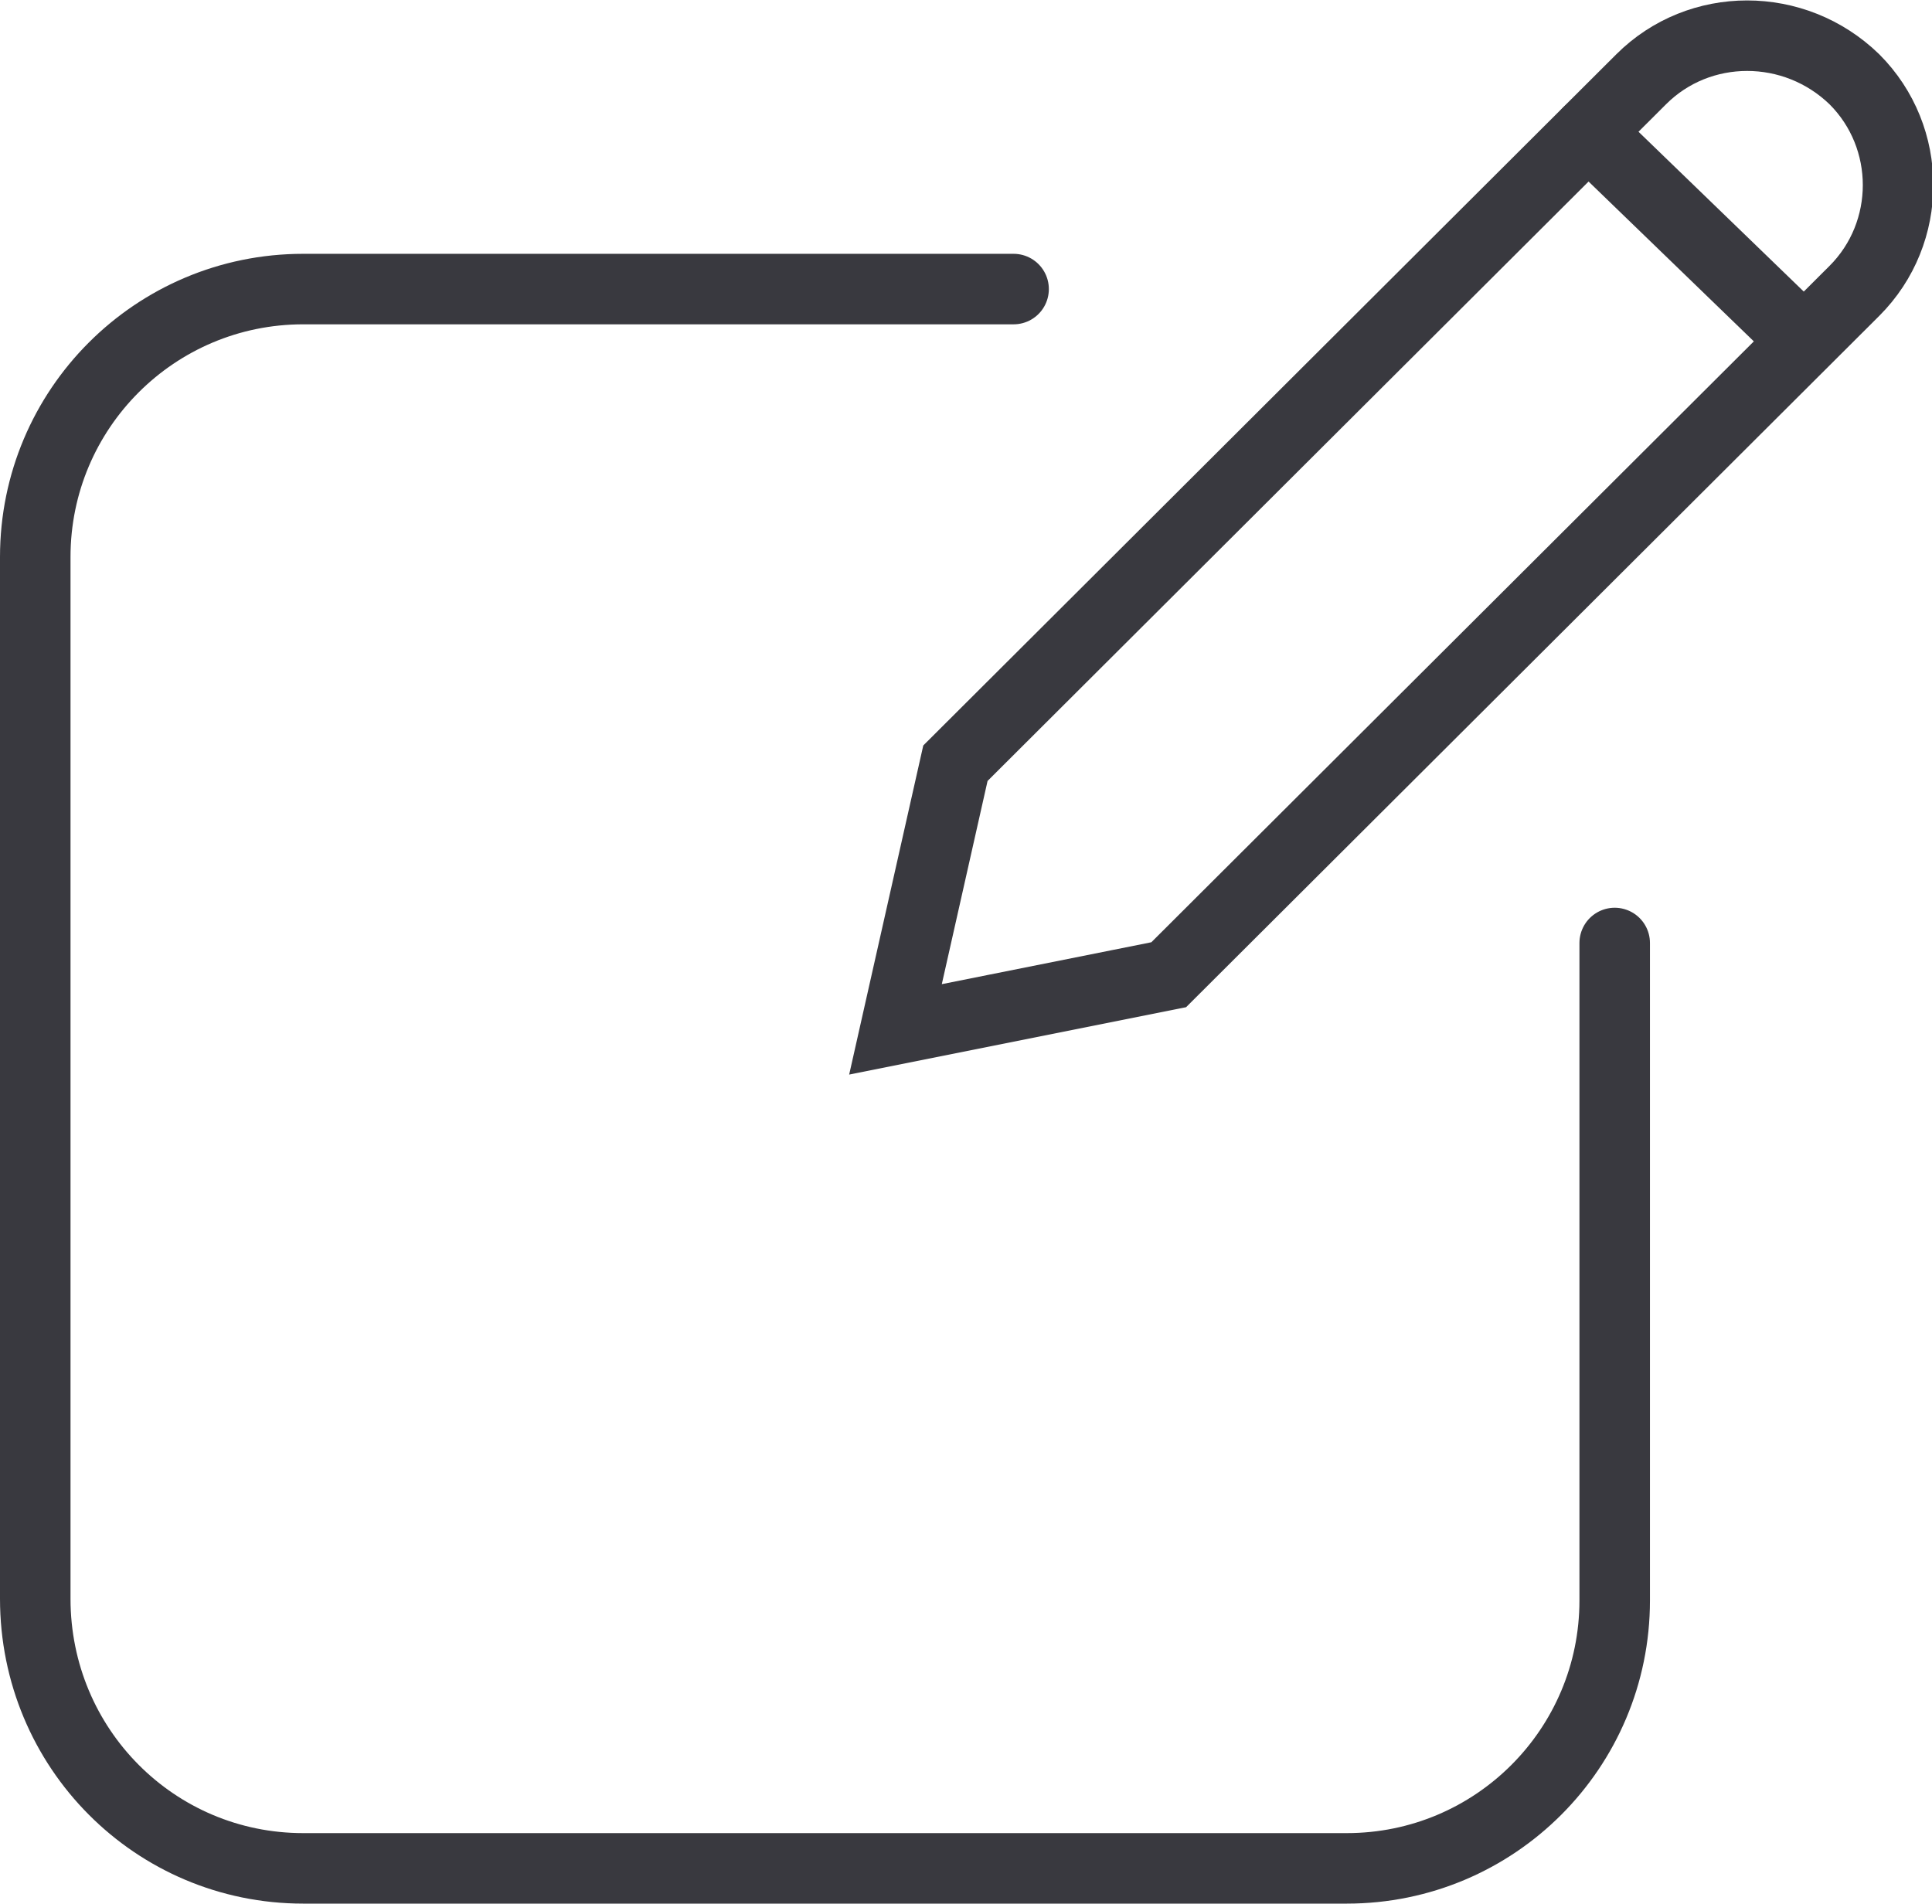
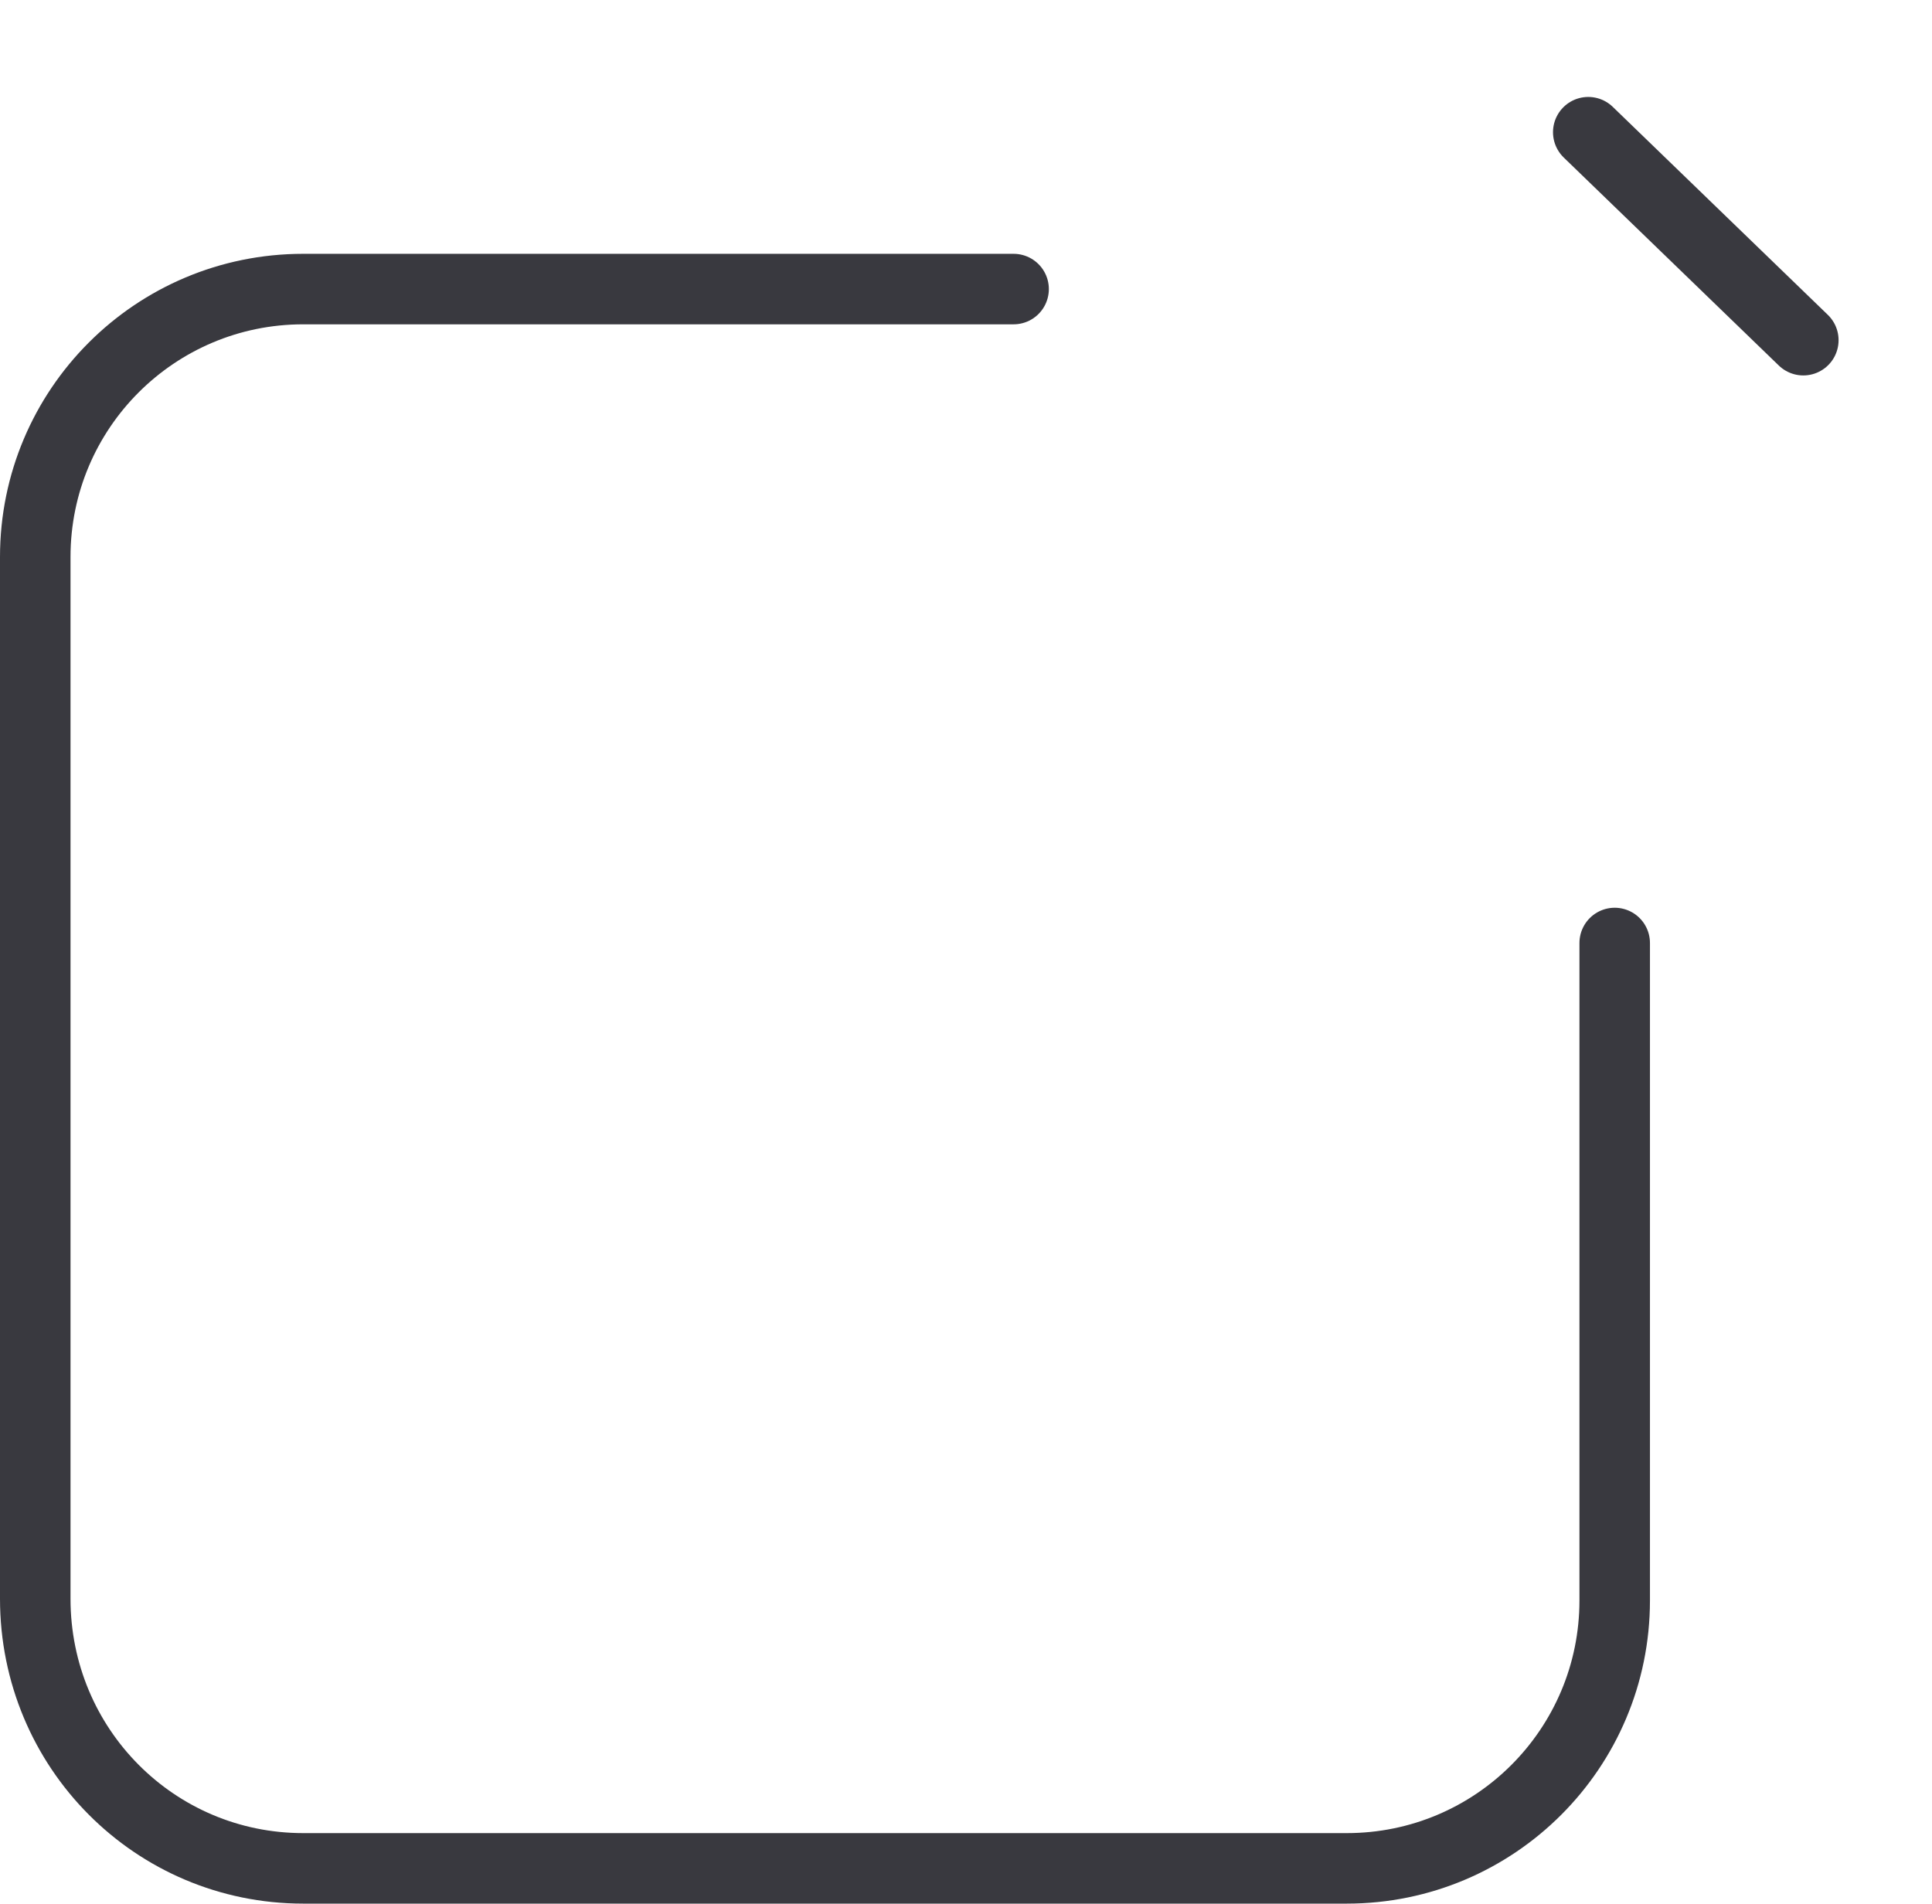
<svg xmlns="http://www.w3.org/2000/svg" version="1.1" id="Layer_1" x="0px" y="0px" viewBox="0 0 109.6 108" style="enable-background:new 0 0 109.6 108;" xml:space="preserve">
  <style type="text/css"> .st0{fill:none;stroke:#39393F;stroke-width:4;stroke-linecap:round;stroke-miterlimit:10;} .st1{fill:none;stroke:#39393F;stroke-width:4;stroke-miterlimit:10;} </style>
  <g>
    <path class="st0" d="M91.6,53.5v37.3c0,8.4-6.8,15.2-15.2,15.2H17.2C8.8,106,2,99.2,2,90.7V31.6c0-8.4,6.8-15.2,15.2-15.2h40.3" />
-     <path class="st1" d="M93.1,4.5L54.2,43.3l-3.4,15.1l15.5-3.1l38.9-38.8c3.3-3.3,3.3-8.7,0-12l0,0C101.8,1.2,96.4,1.2,93.1,4.5z" />
    <line class="st0" x1="102.3" y1="19.3" x2="90.1" y2="7.5" />
  </g>
</svg>